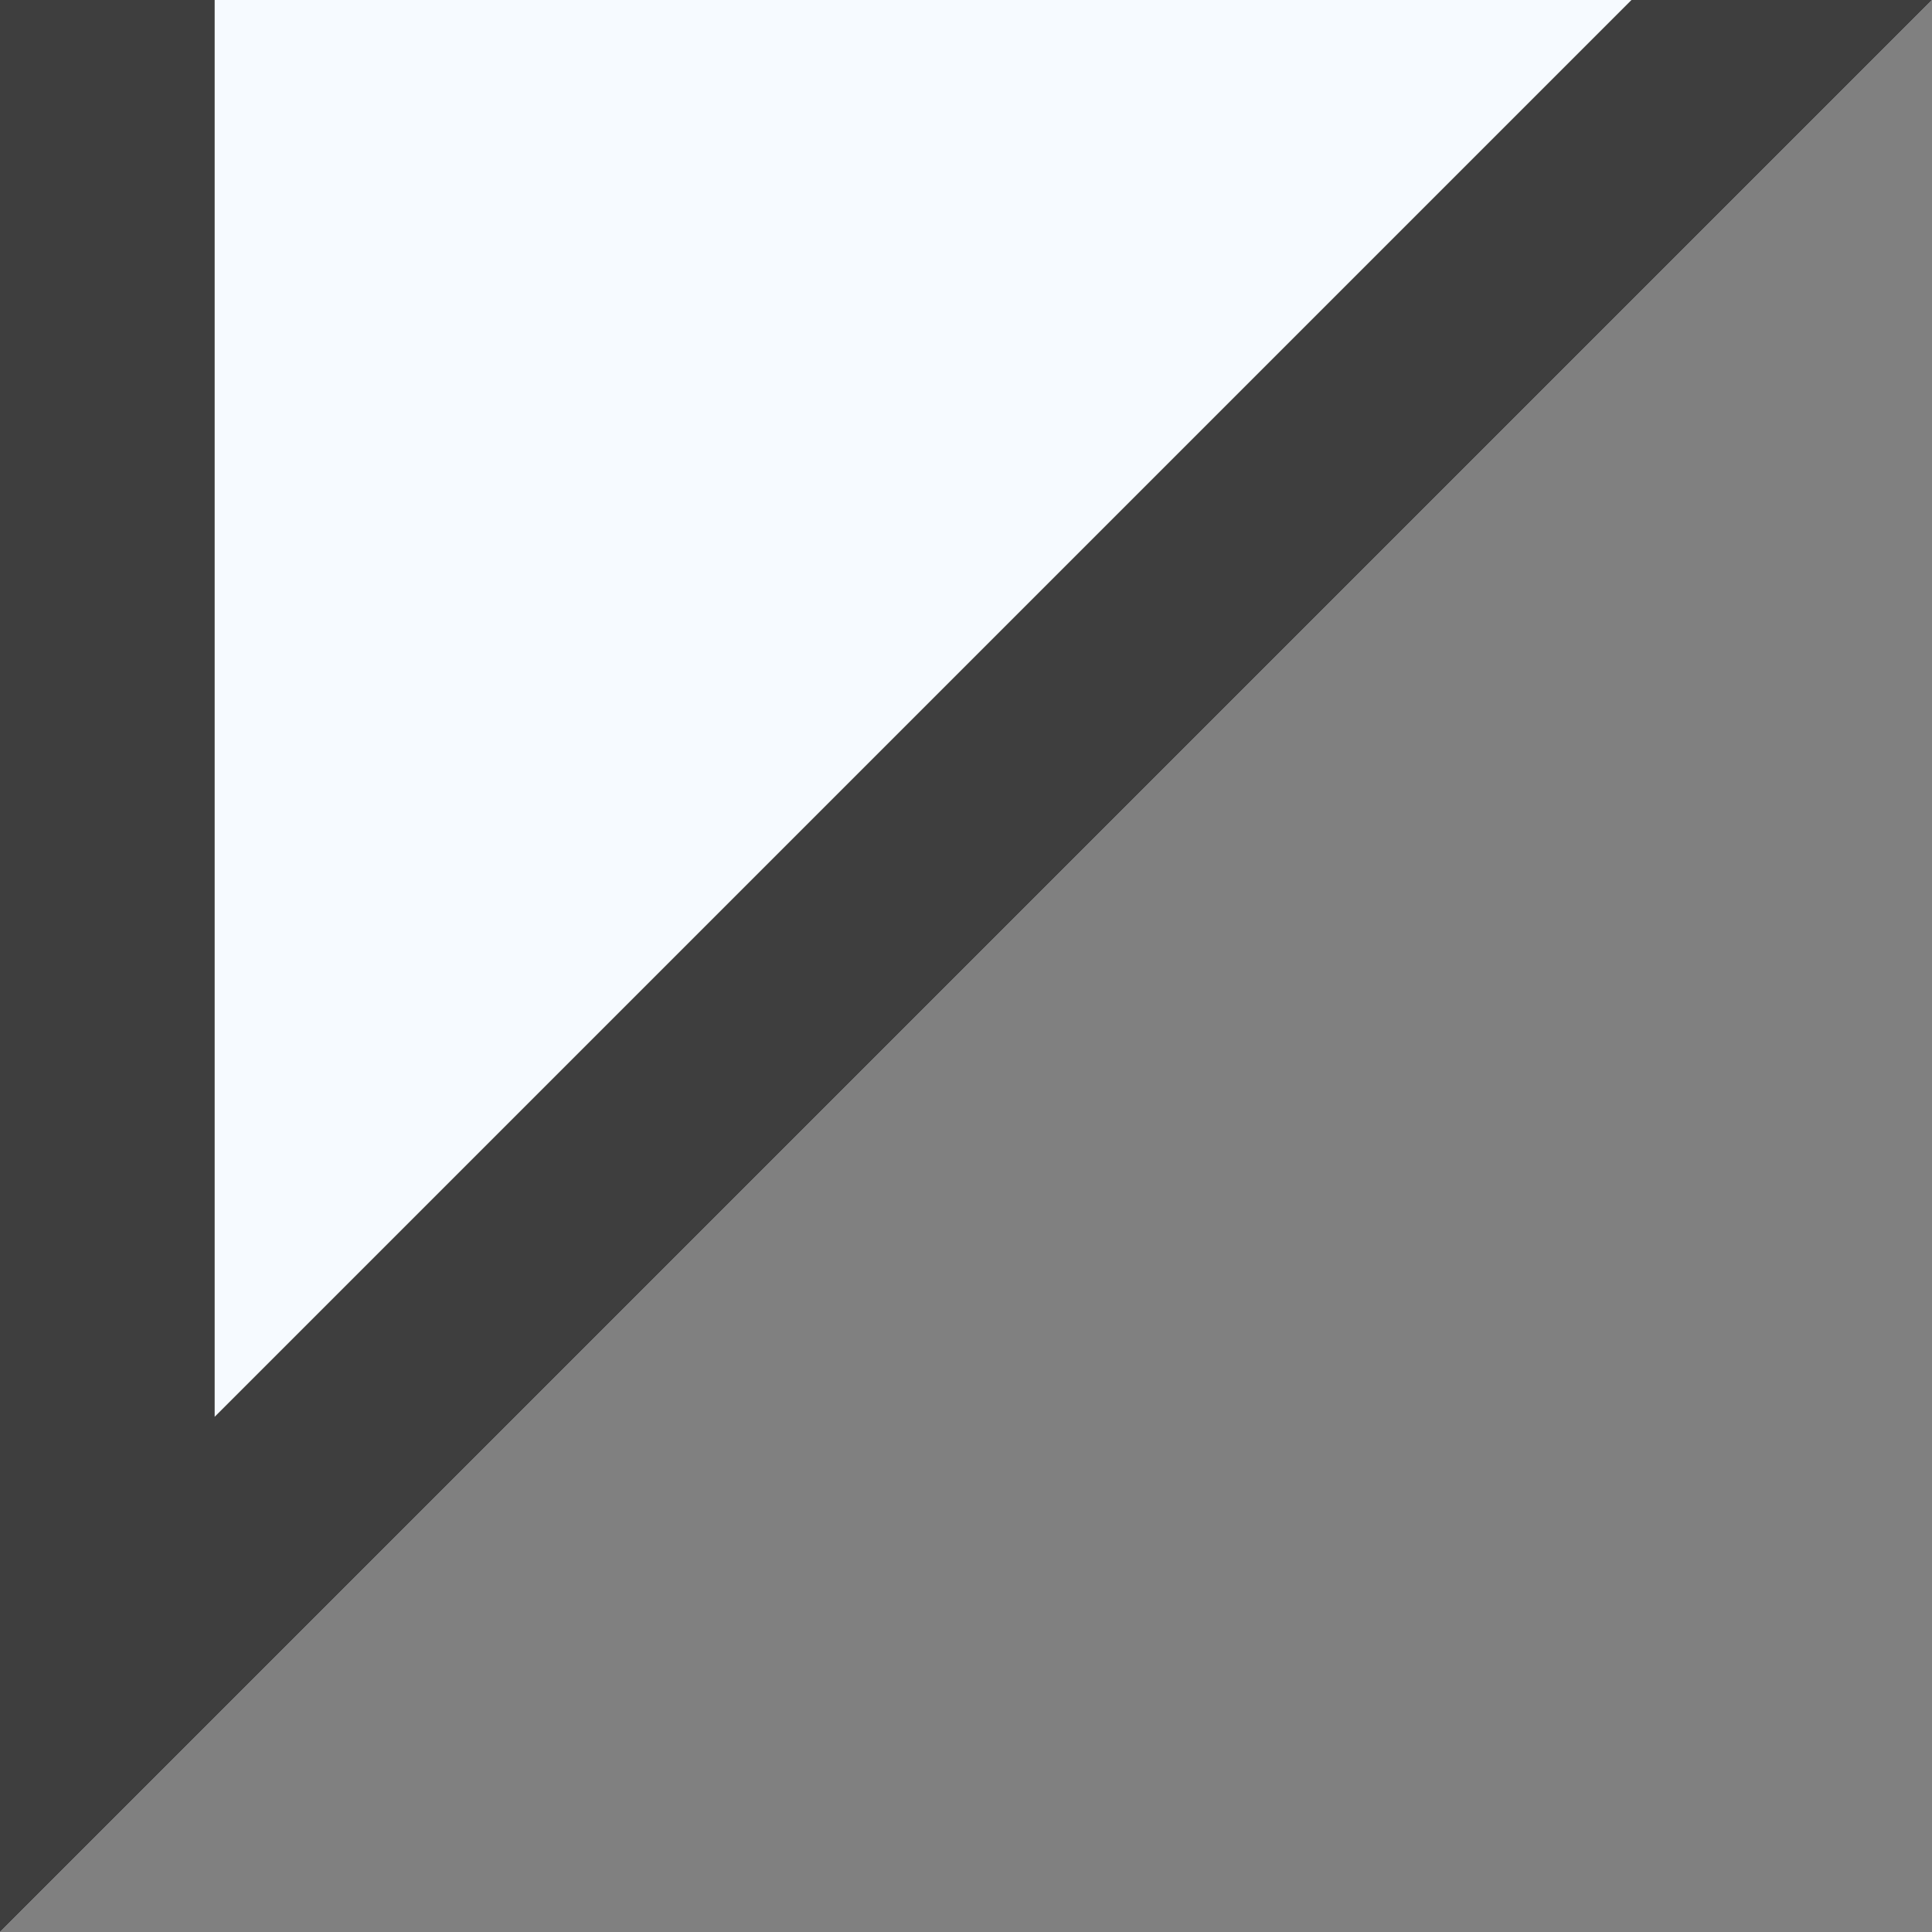
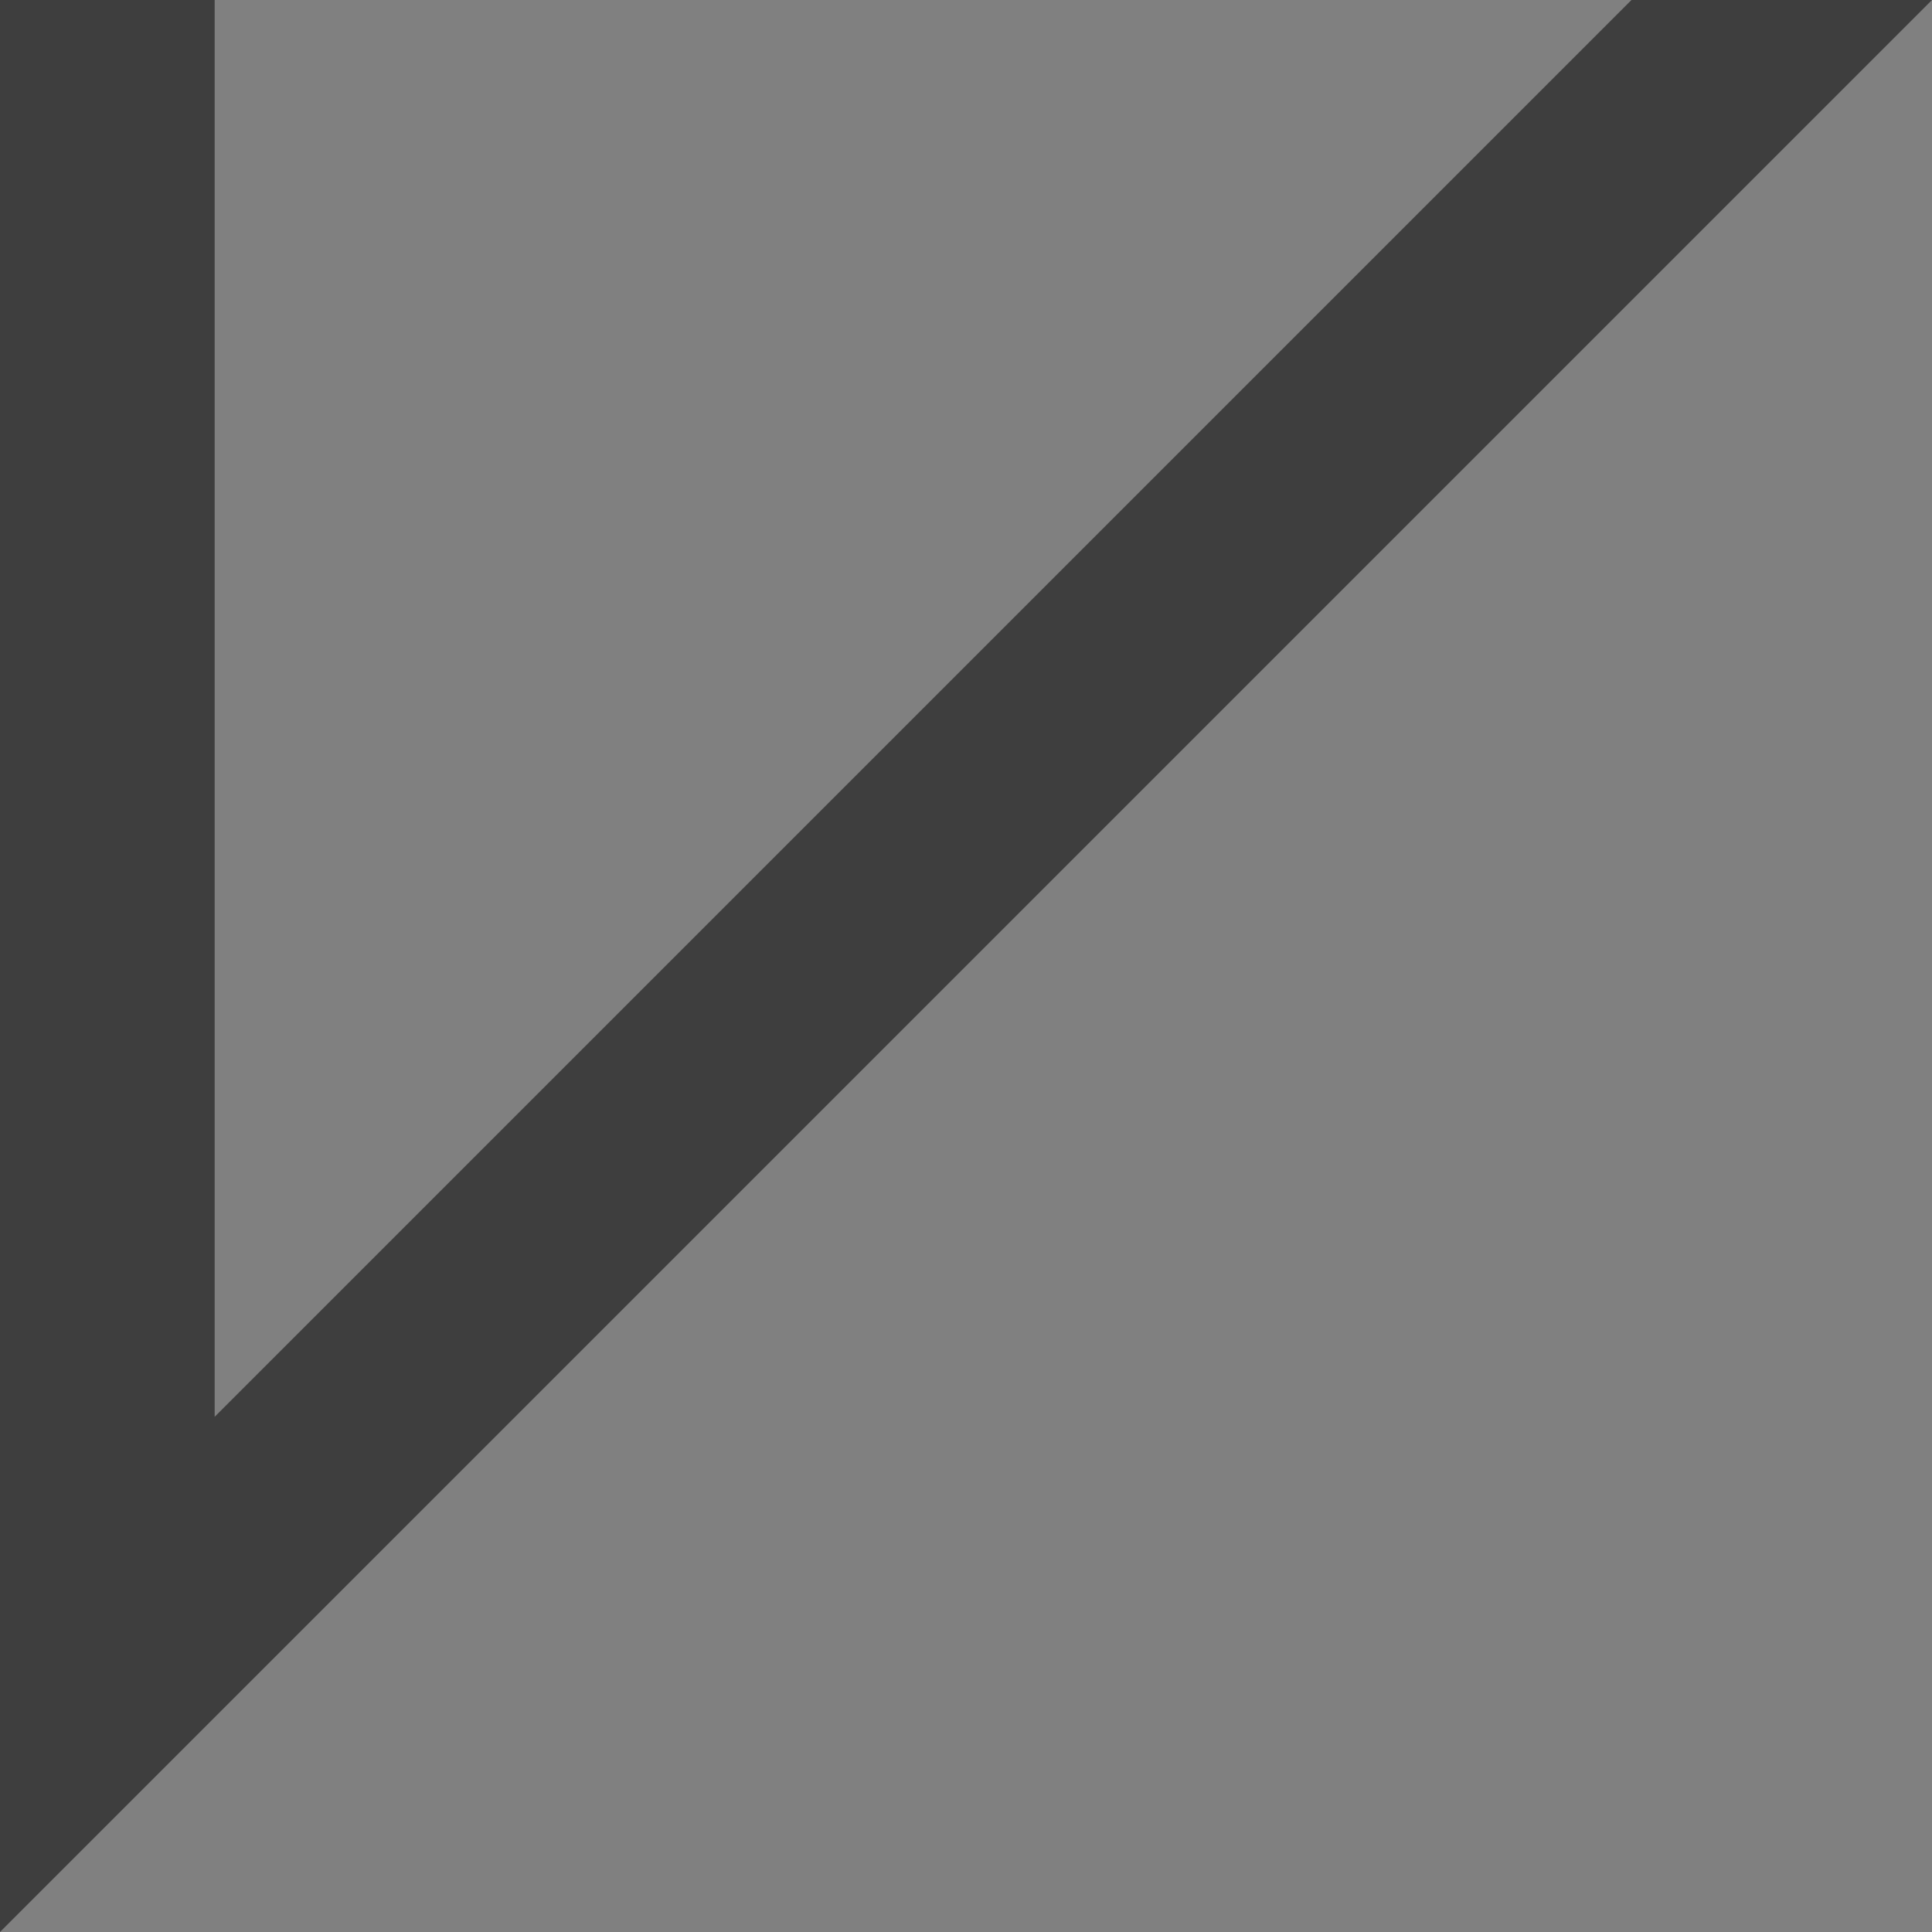
<svg xmlns="http://www.w3.org/2000/svg" x="0px" y="0px" viewBox="0 0 9 9" style="vertical-align: middle; max-width: 100%;" width="100%">
  <rect x="0" y="0" width="9" height="9" fill="#808080" stroke="none" />
-   <polygon points="0,0 0,9 9,0" fill="rgb(246,250,255)" />
  <polygon points="7.6,0 1,6.6 1,0 0,0 0,9 9,0" fill="#3e3e3e" />
</svg>